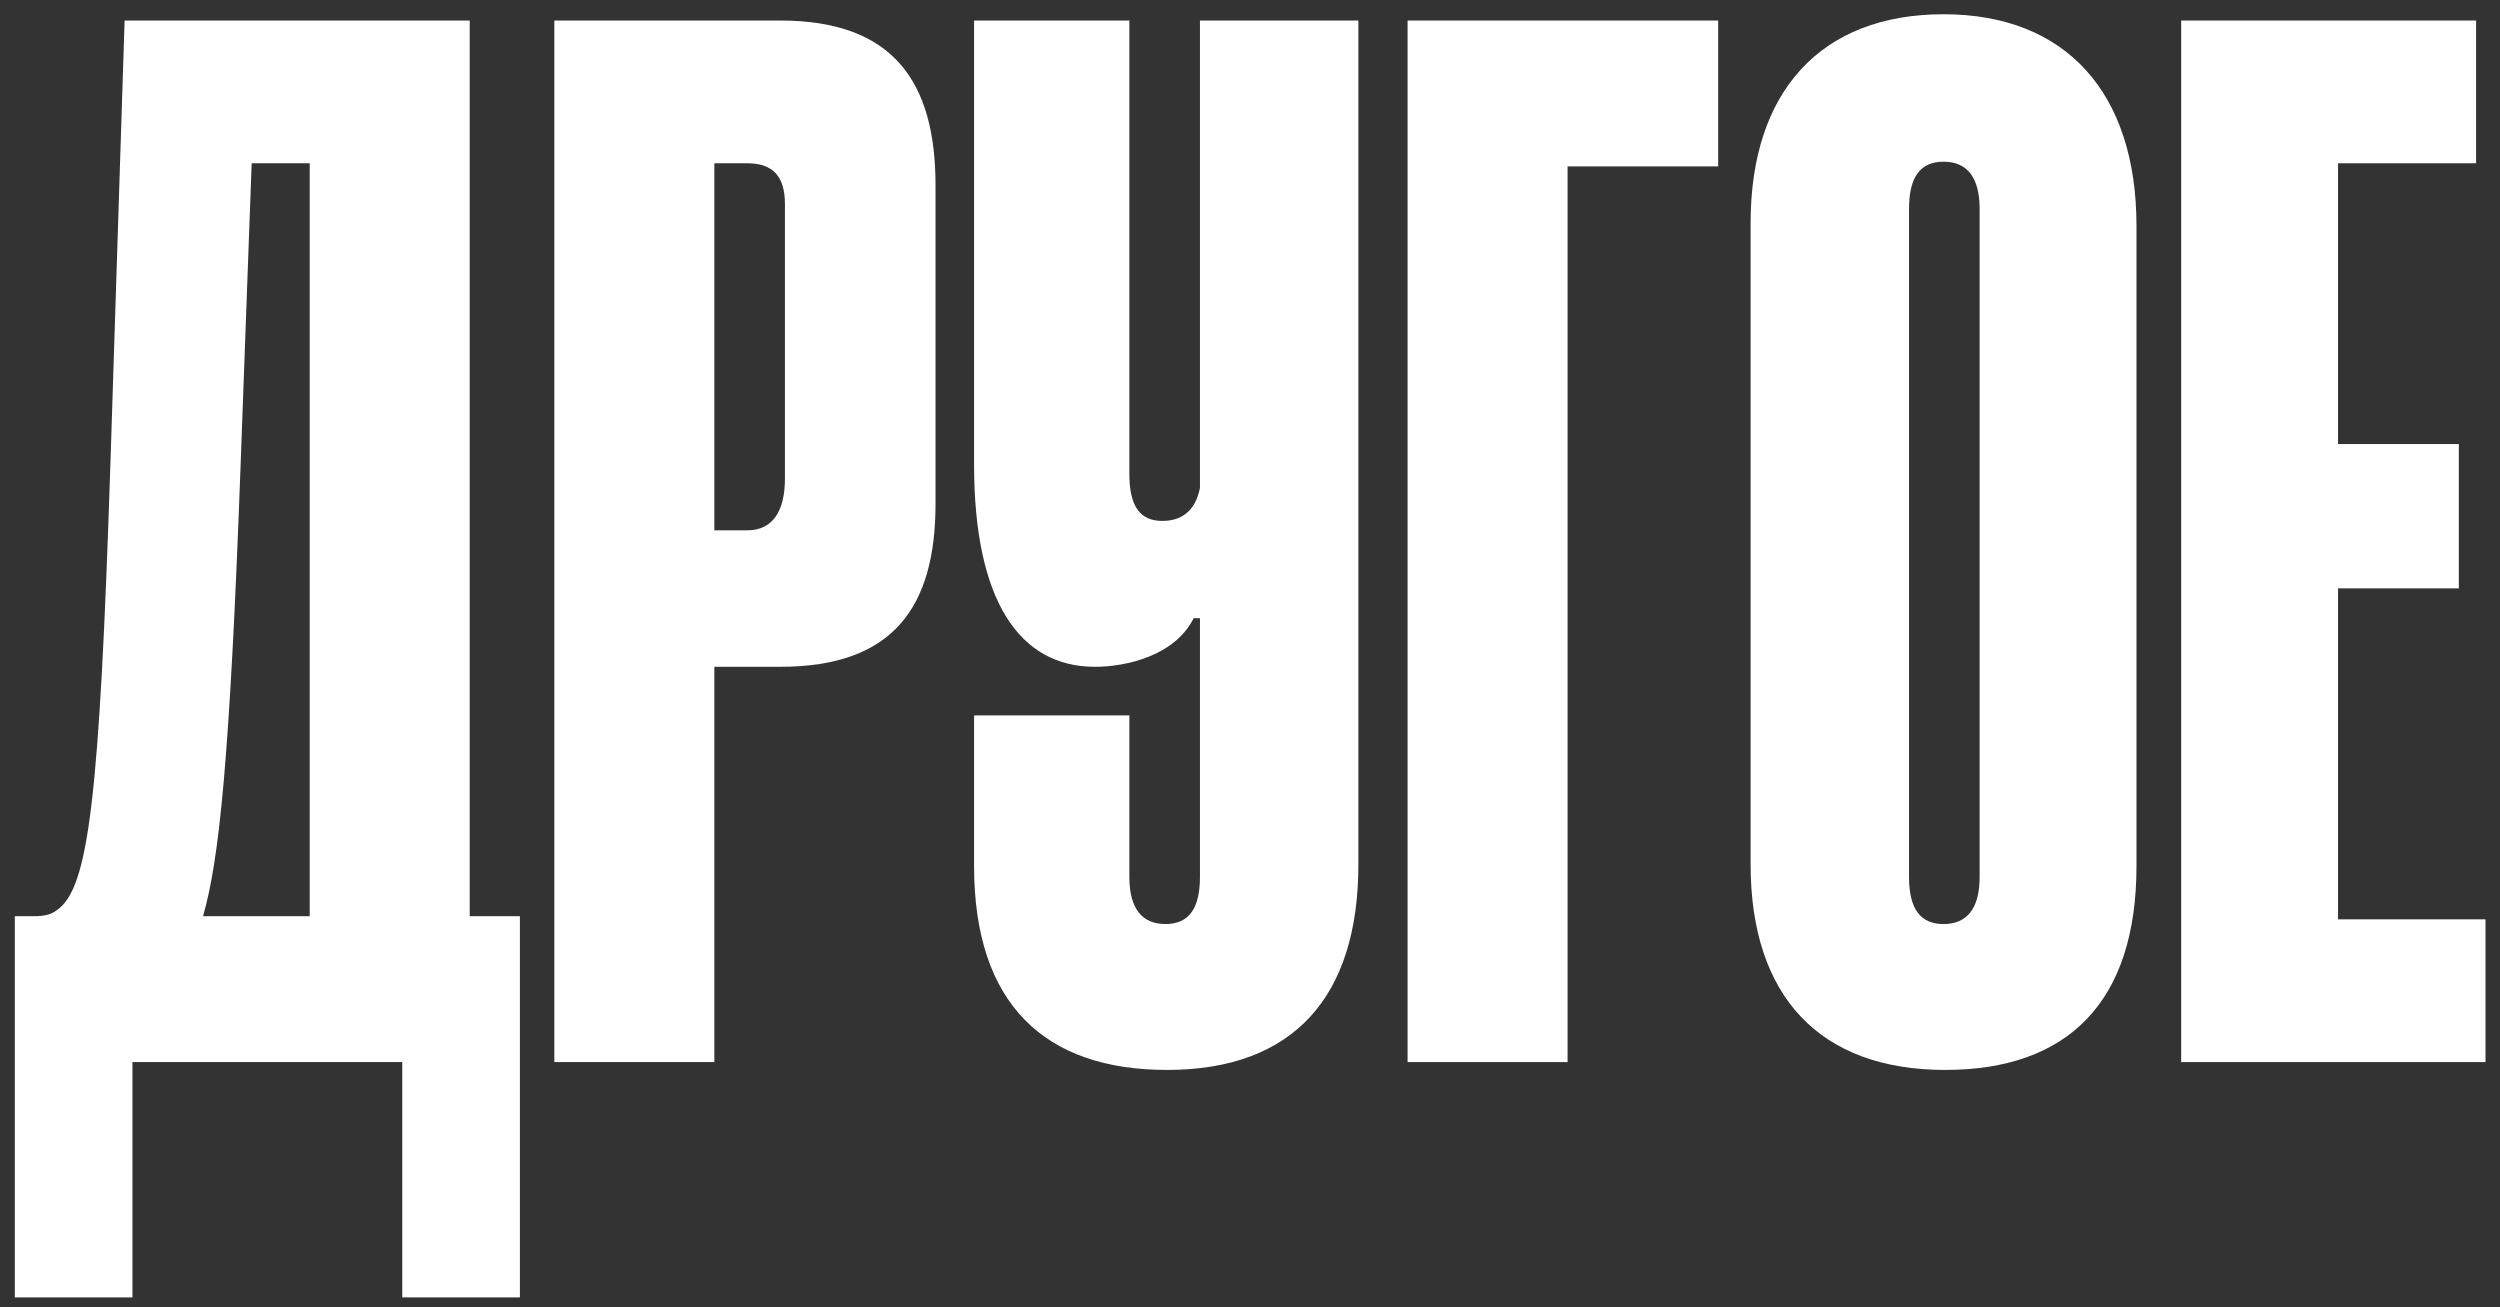
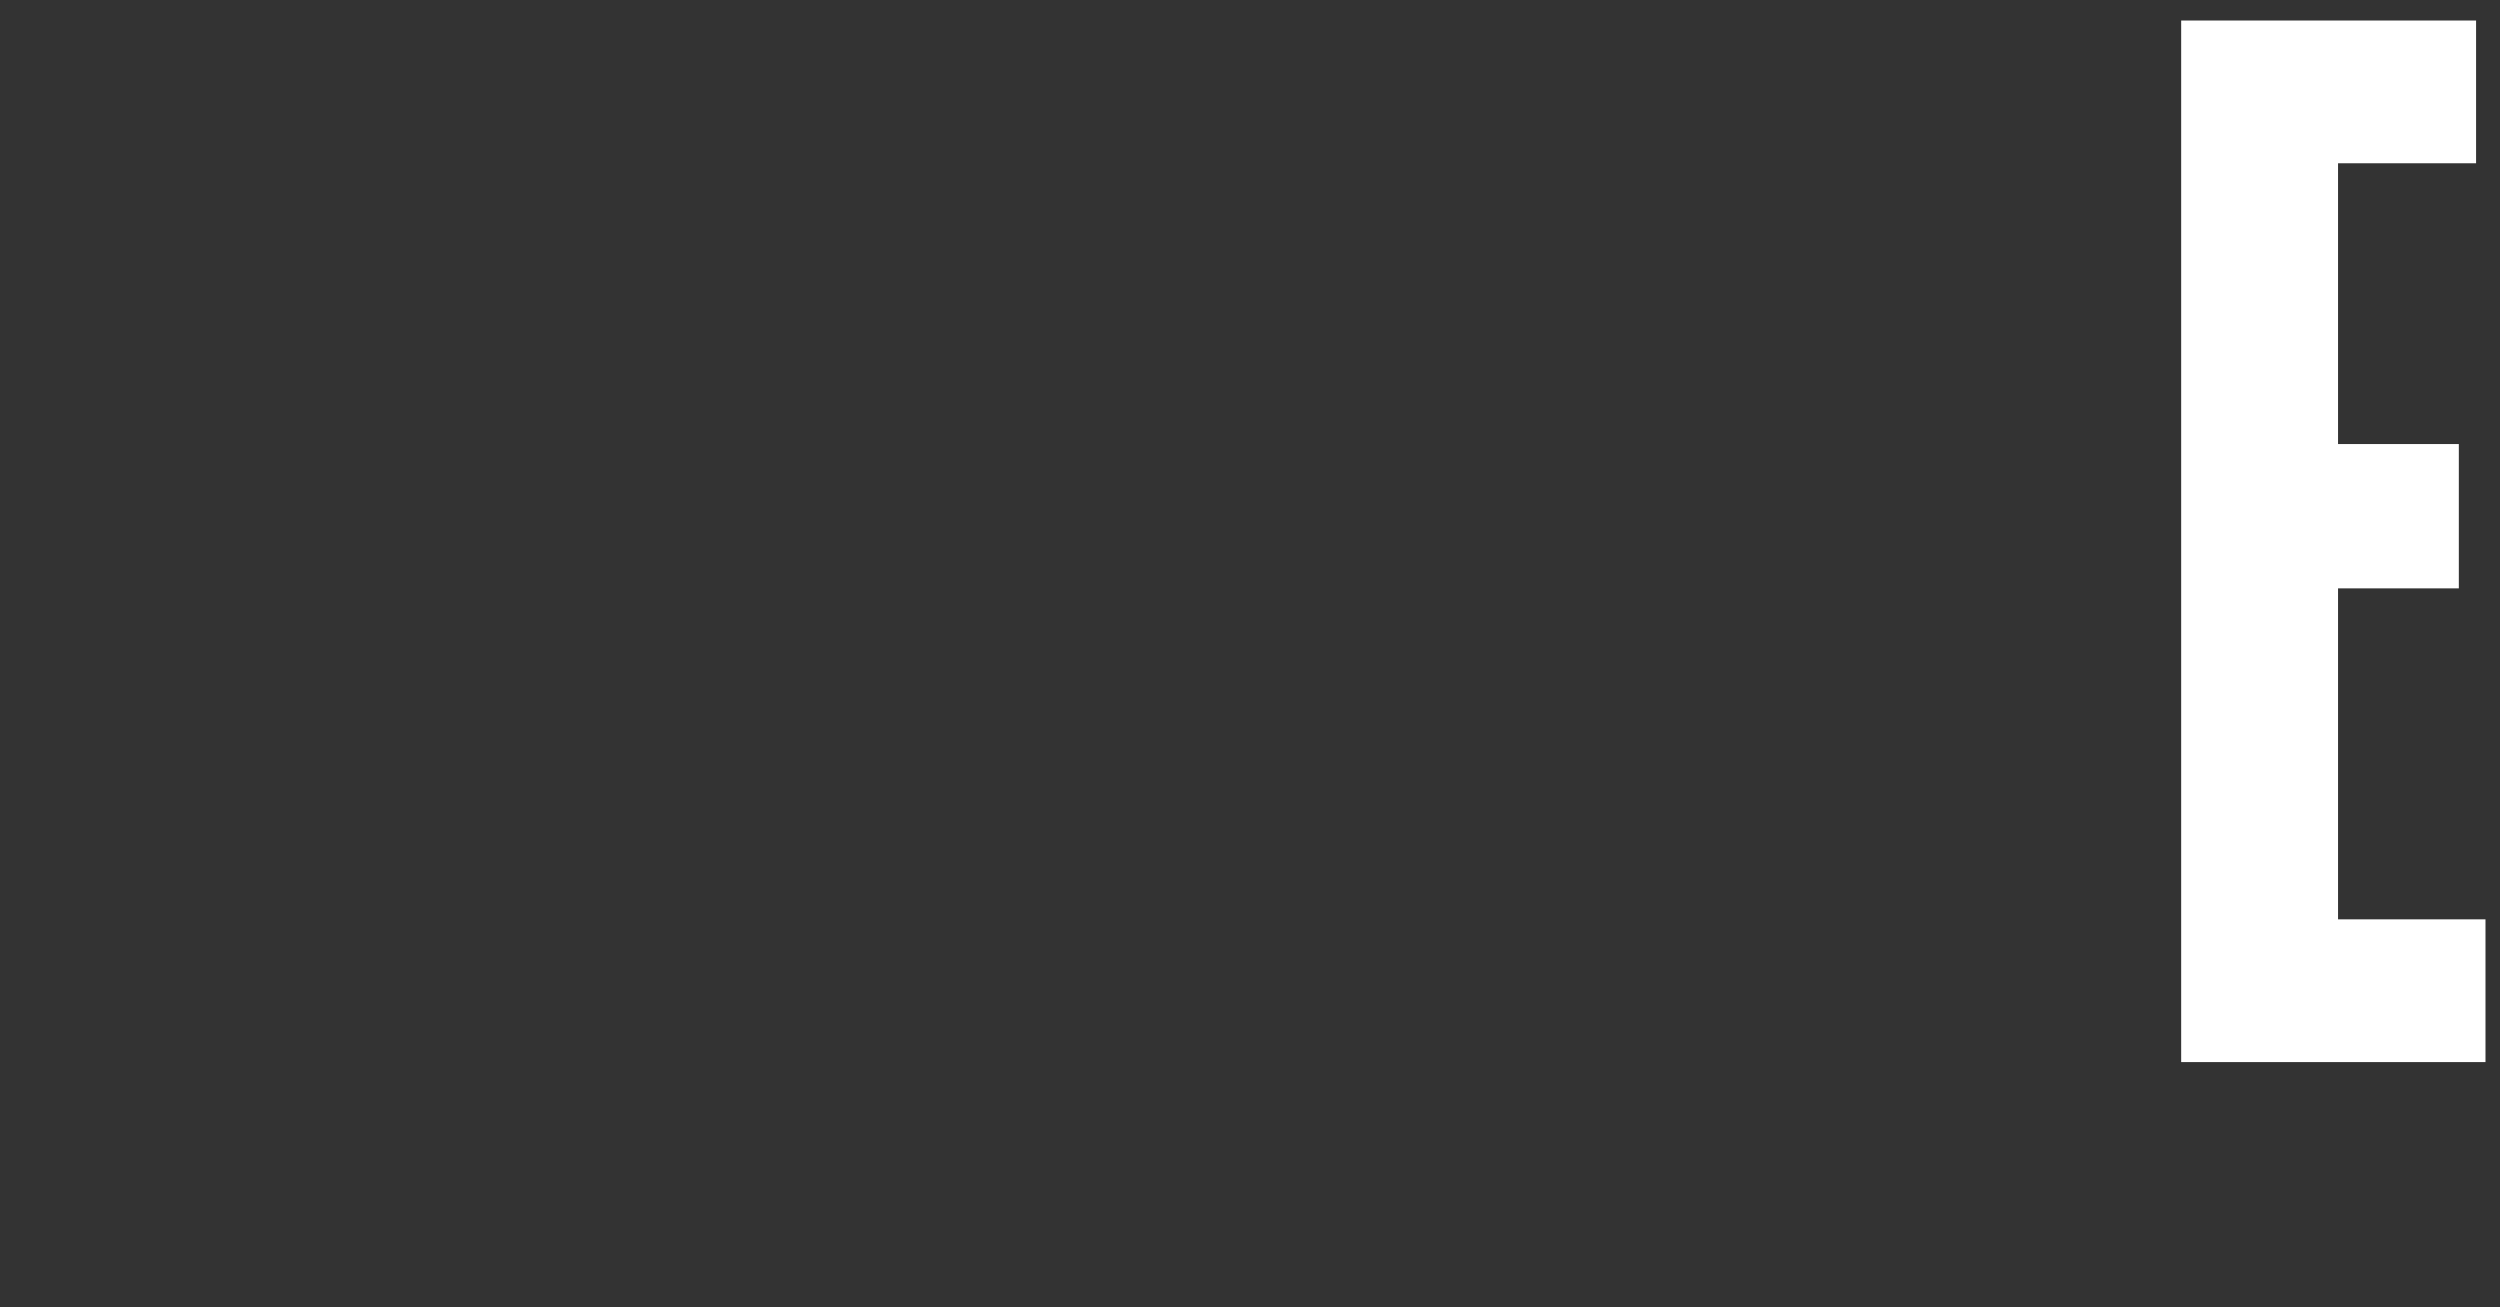
<svg xmlns="http://www.w3.org/2000/svg" width="153" height="80" viewBox="0 0 153 80" fill="none">
  <rect x="0" y="0" width="153" height="80" fill="#333333" stroke="none" />
  <path d="M152.112 65H133.488V1.256H151.536V9.992H143.088V27.176H150.48V36.008H143.088V56.264H152.112V65Z" fill="white" />
-   <path d="M130.753 13.832V53C130.753 61.352 126.529 65.48 119.041 65.48C111.361 65.48 107.137 60.968 107.137 52.904V13.64C107.137 5.576 111.457 0.872 118.945 0.872C126.433 0.872 130.753 5.672 130.753 13.832ZM121.153 53.672V12.776C121.153 10.856 120.385 9.896 118.945 9.896C117.505 9.896 116.833 10.856 116.833 12.776V53.672C116.833 55.592 117.505 56.552 118.945 56.552C120.385 56.552 121.153 55.592 121.153 53.672Z" fill="white" />
-   <path d="M95.936 65H86.144V1.256H105.153V10.184H95.936V65Z" fill="white" />
-   <path d="M73.437 53.672V37.832H73.053C71.901 40.136 68.925 40.808 67.005 40.808C62.397 40.808 59.613 36.776 59.613 28.424V1.256H69.117V29C69.117 31.016 69.789 31.88 71.133 31.88C72.285 31.88 73.149 31.304 73.437 29.864V1.256H83.133V52.904C83.133 60.968 79.197 65.48 71.421 65.48C63.933 65.48 59.613 61.448 59.613 53V43.784H69.117V53.672C69.117 55.592 69.885 56.552 71.325 56.552C72.765 56.552 73.437 55.592 73.437 53.672Z" fill="white" />
-   <path d="M47.75 40.808H43.718V65H33.926V1.256H47.75C54.662 1.256 57.254 5 57.254 11.336V30.824C57.254 37.16 54.662 40.808 47.75 40.808ZM43.718 9.992V32.456H45.734C47.27 32.456 48.038 31.304 48.038 29.288V12.488C48.038 10.76 47.27 9.992 45.734 9.992H43.718Z" fill="white" />
-   <path d="M31.818 79.4H24.618V65H8.106V79.4H0.906V56.072H1.866C2.442 56.072 3.018 56.072 3.498 55.688C5.418 54.344 6.09 48.968 6.762 28.232L7.626 1.256H28.746V56.072H31.818V79.4ZM18.954 56.072V9.992H15.402L14.73 28.328C14.058 46.856 13.386 52.712 12.426 56.072H18.954Z" fill="white" />
</svg>